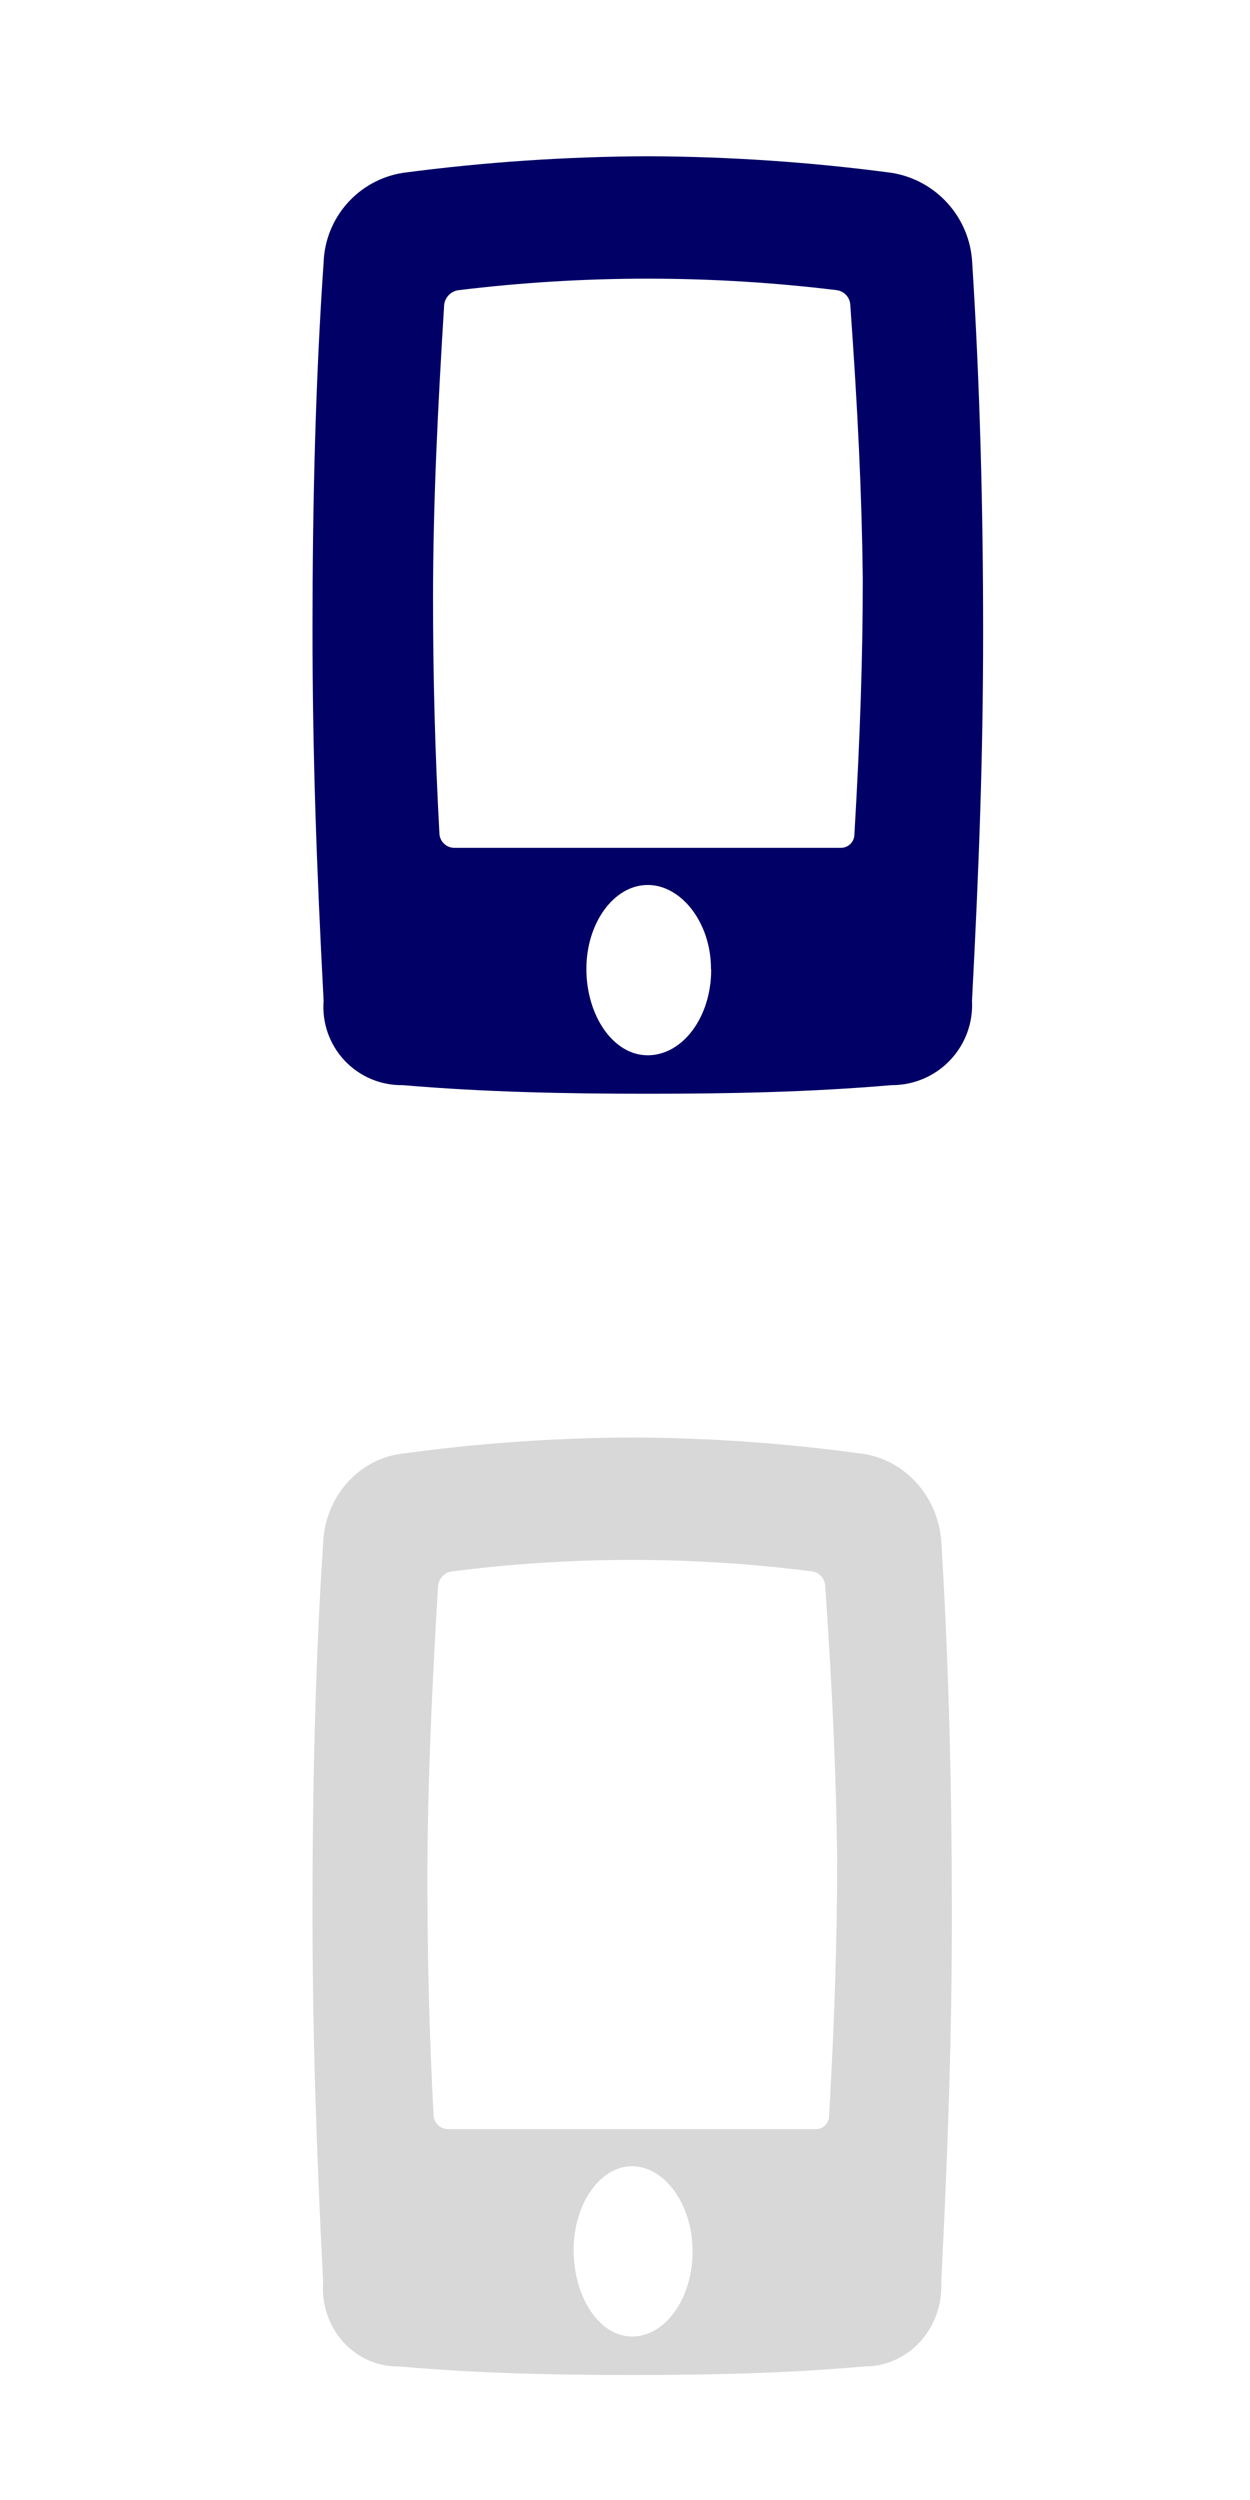
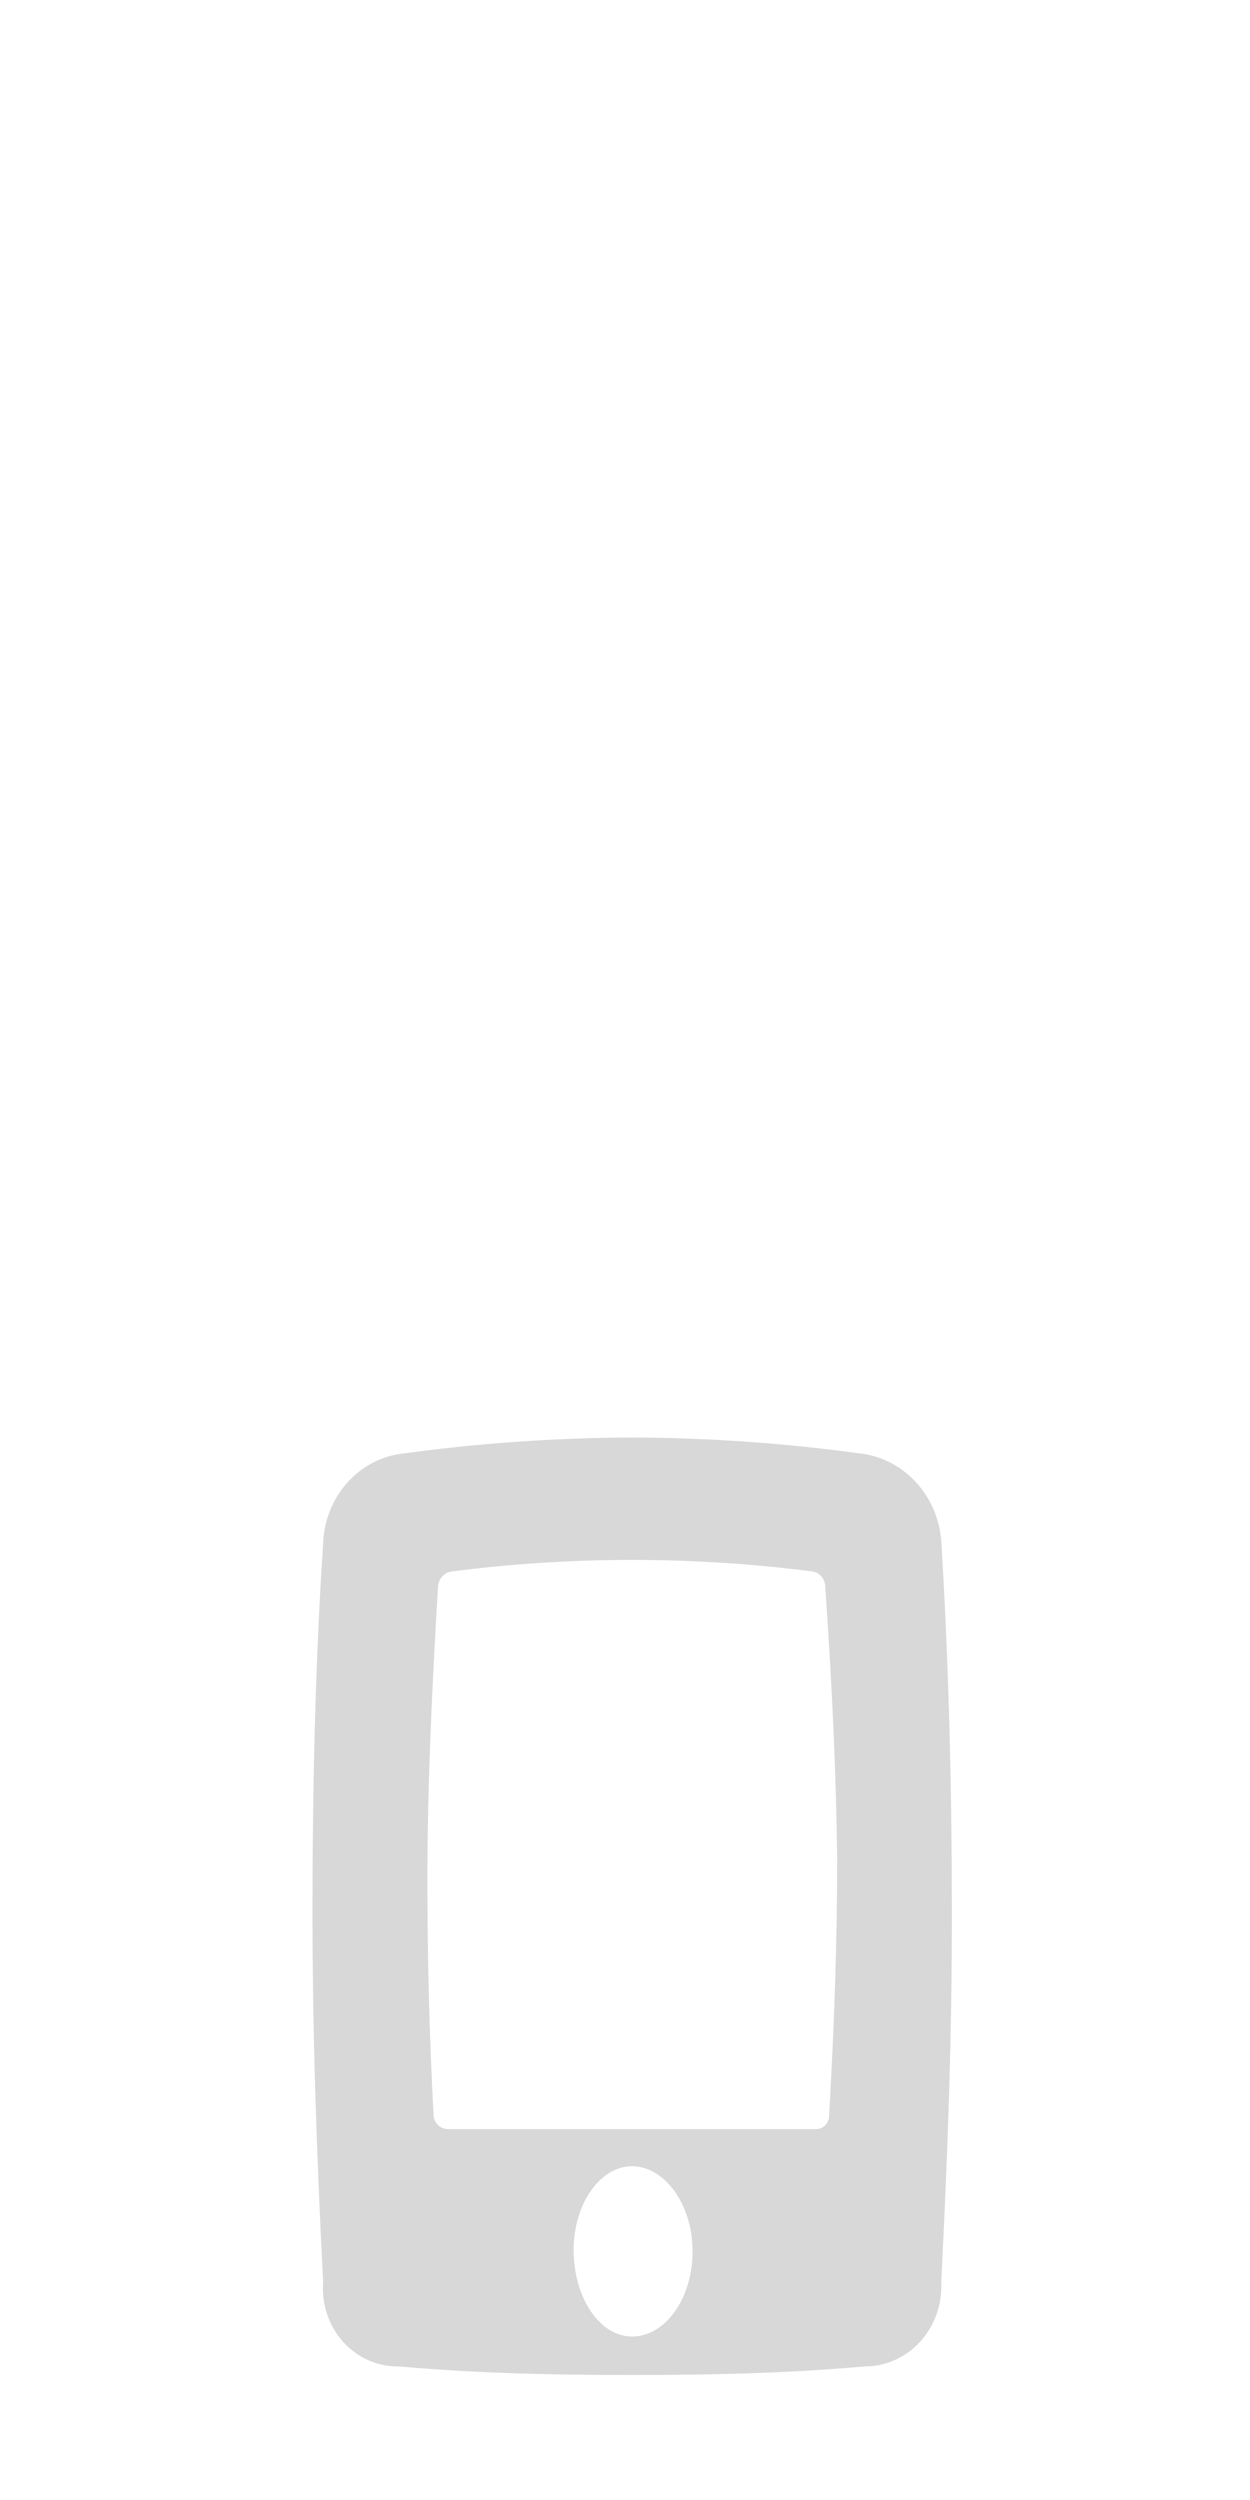
<svg xmlns="http://www.w3.org/2000/svg" xmlns:xlink="http://www.w3.org/1999/xlink" width="40" height="80" viewBox="0 0 40 80">
  <defs>
-     <path id="icon-contact-11-a" d="M27.609,18.506 C27.578,15.806 27.447,13.075 27.209,9.756 C27.198,9.521 27.023,9.326 26.79,9.287 C22.763,8.794 18.691,8.794 14.663,9.287 C14.424,9.323 14.239,9.516 14.213,9.756 C14.013,13.006 13.857,16.062 13.857,19.163 C13.857,21.606 13.919,24.069 14.063,26.7 C14.088,26.941 14.289,27.126 14.532,27.131 L26.909,27.131 C27.147,27.131 27.341,26.938 27.341,26.7 C27.522,23.619 27.609,21.044 27.609,18.506 Z M22.752,31.006 C22.752,29.525 21.802,28.319 20.727,28.319 C19.652,28.319 18.764,29.525 18.764,31.006 C18.764,32.487 19.614,33.769 20.727,33.769 C21.84,33.769 22.758,32.556 22.758,31.031 L22.752,31.006 Z M31.46,20.225 C31.46,24.212 31.329,27.725 31.104,32.025 C31.142,32.73 30.887,33.42 30.399,33.931 C29.912,34.442 29.235,34.729 28.528,34.725 C25.909,34.95 23.321,35 20.727,35 C18.133,35 15.52,34.95 12.894,34.725 C12.188,34.738 11.51,34.452 11.027,33.938 C10.543,33.423 10.3,32.729 10.356,32.025 C10.131,27.762 10,24.15 10,20.113 C10,16.175 10.094,12.188 10.356,8.394 C10.408,6.955 11.472,5.755 12.894,5.531 C15.493,5.187 18.112,5.01 20.733,5 C23.342,5.01 25.948,5.187 28.534,5.531 C29.959,5.761 31.031,6.953 31.11,8.394 C31.36,12.35 31.46,16.3 31.46,20.225 Z" />
    <path id="icon-contact-11-b" d="M26.789,59.506 C26.759,56.806 26.634,54.075 26.407,50.756 C26.396,50.521 26.23,50.326 26.008,50.288 C22.168,49.794 18.286,49.794 14.446,50.288 C14.218,50.323 14.042,50.516 14.017,50.756 C13.826,54.006 13.677,57.062 13.677,60.163 C13.677,62.606 13.737,65.069 13.874,67.7 C13.898,67.941 14.089,68.126 14.321,68.131 L26.121,68.131 C26.348,68.131 26.532,67.938 26.532,67.7 C26.705,64.619 26.789,62.044 26.789,59.506 Z M22.158,72.006 C22.158,70.525 21.252,69.319 20.227,69.319 C19.202,69.319 18.356,70.525 18.356,72.006 C18.356,73.487 19.166,74.769 20.227,74.769 C21.288,74.769 22.164,73.556 22.164,72.031 L22.158,72.006 Z M30.46,61.225 C30.46,65.213 30.335,68.725 30.12,73.025 C30.156,73.73 29.913,74.42 29.449,74.931 C28.984,75.442 28.338,75.729 27.665,75.725 C25.168,75.95 22.7,76 20.227,76 C17.754,76 15.263,75.95 12.759,75.725 C12.086,75.738 11.44,75.452 10.979,74.938 C10.518,74.423 10.286,73.729 10.34,73.025 C10.125,68.763 10,65.15 10,61.112 C10,57.175 10.089,53.188 10.34,49.394 C10.389,47.955 11.403,46.755 12.759,46.531 C15.237,46.187 17.734,46.01 20.233,46 C22.721,46.01 25.205,46.187 27.671,46.531 C29.029,46.761 30.051,47.953 30.126,49.394 C30.365,53.35 30.46,57.3 30.46,61.225 Z" />
  </defs>
  <g fill="none" fill-rule="evenodd">
    <use fill="#006" fill-rule="nonzero" xlink:href="#icon-contact-11-a" />
    <use fill="#D8D8D8" fill-rule="nonzero" xlink:href="#icon-contact-11-b" />
  </g>
</svg>